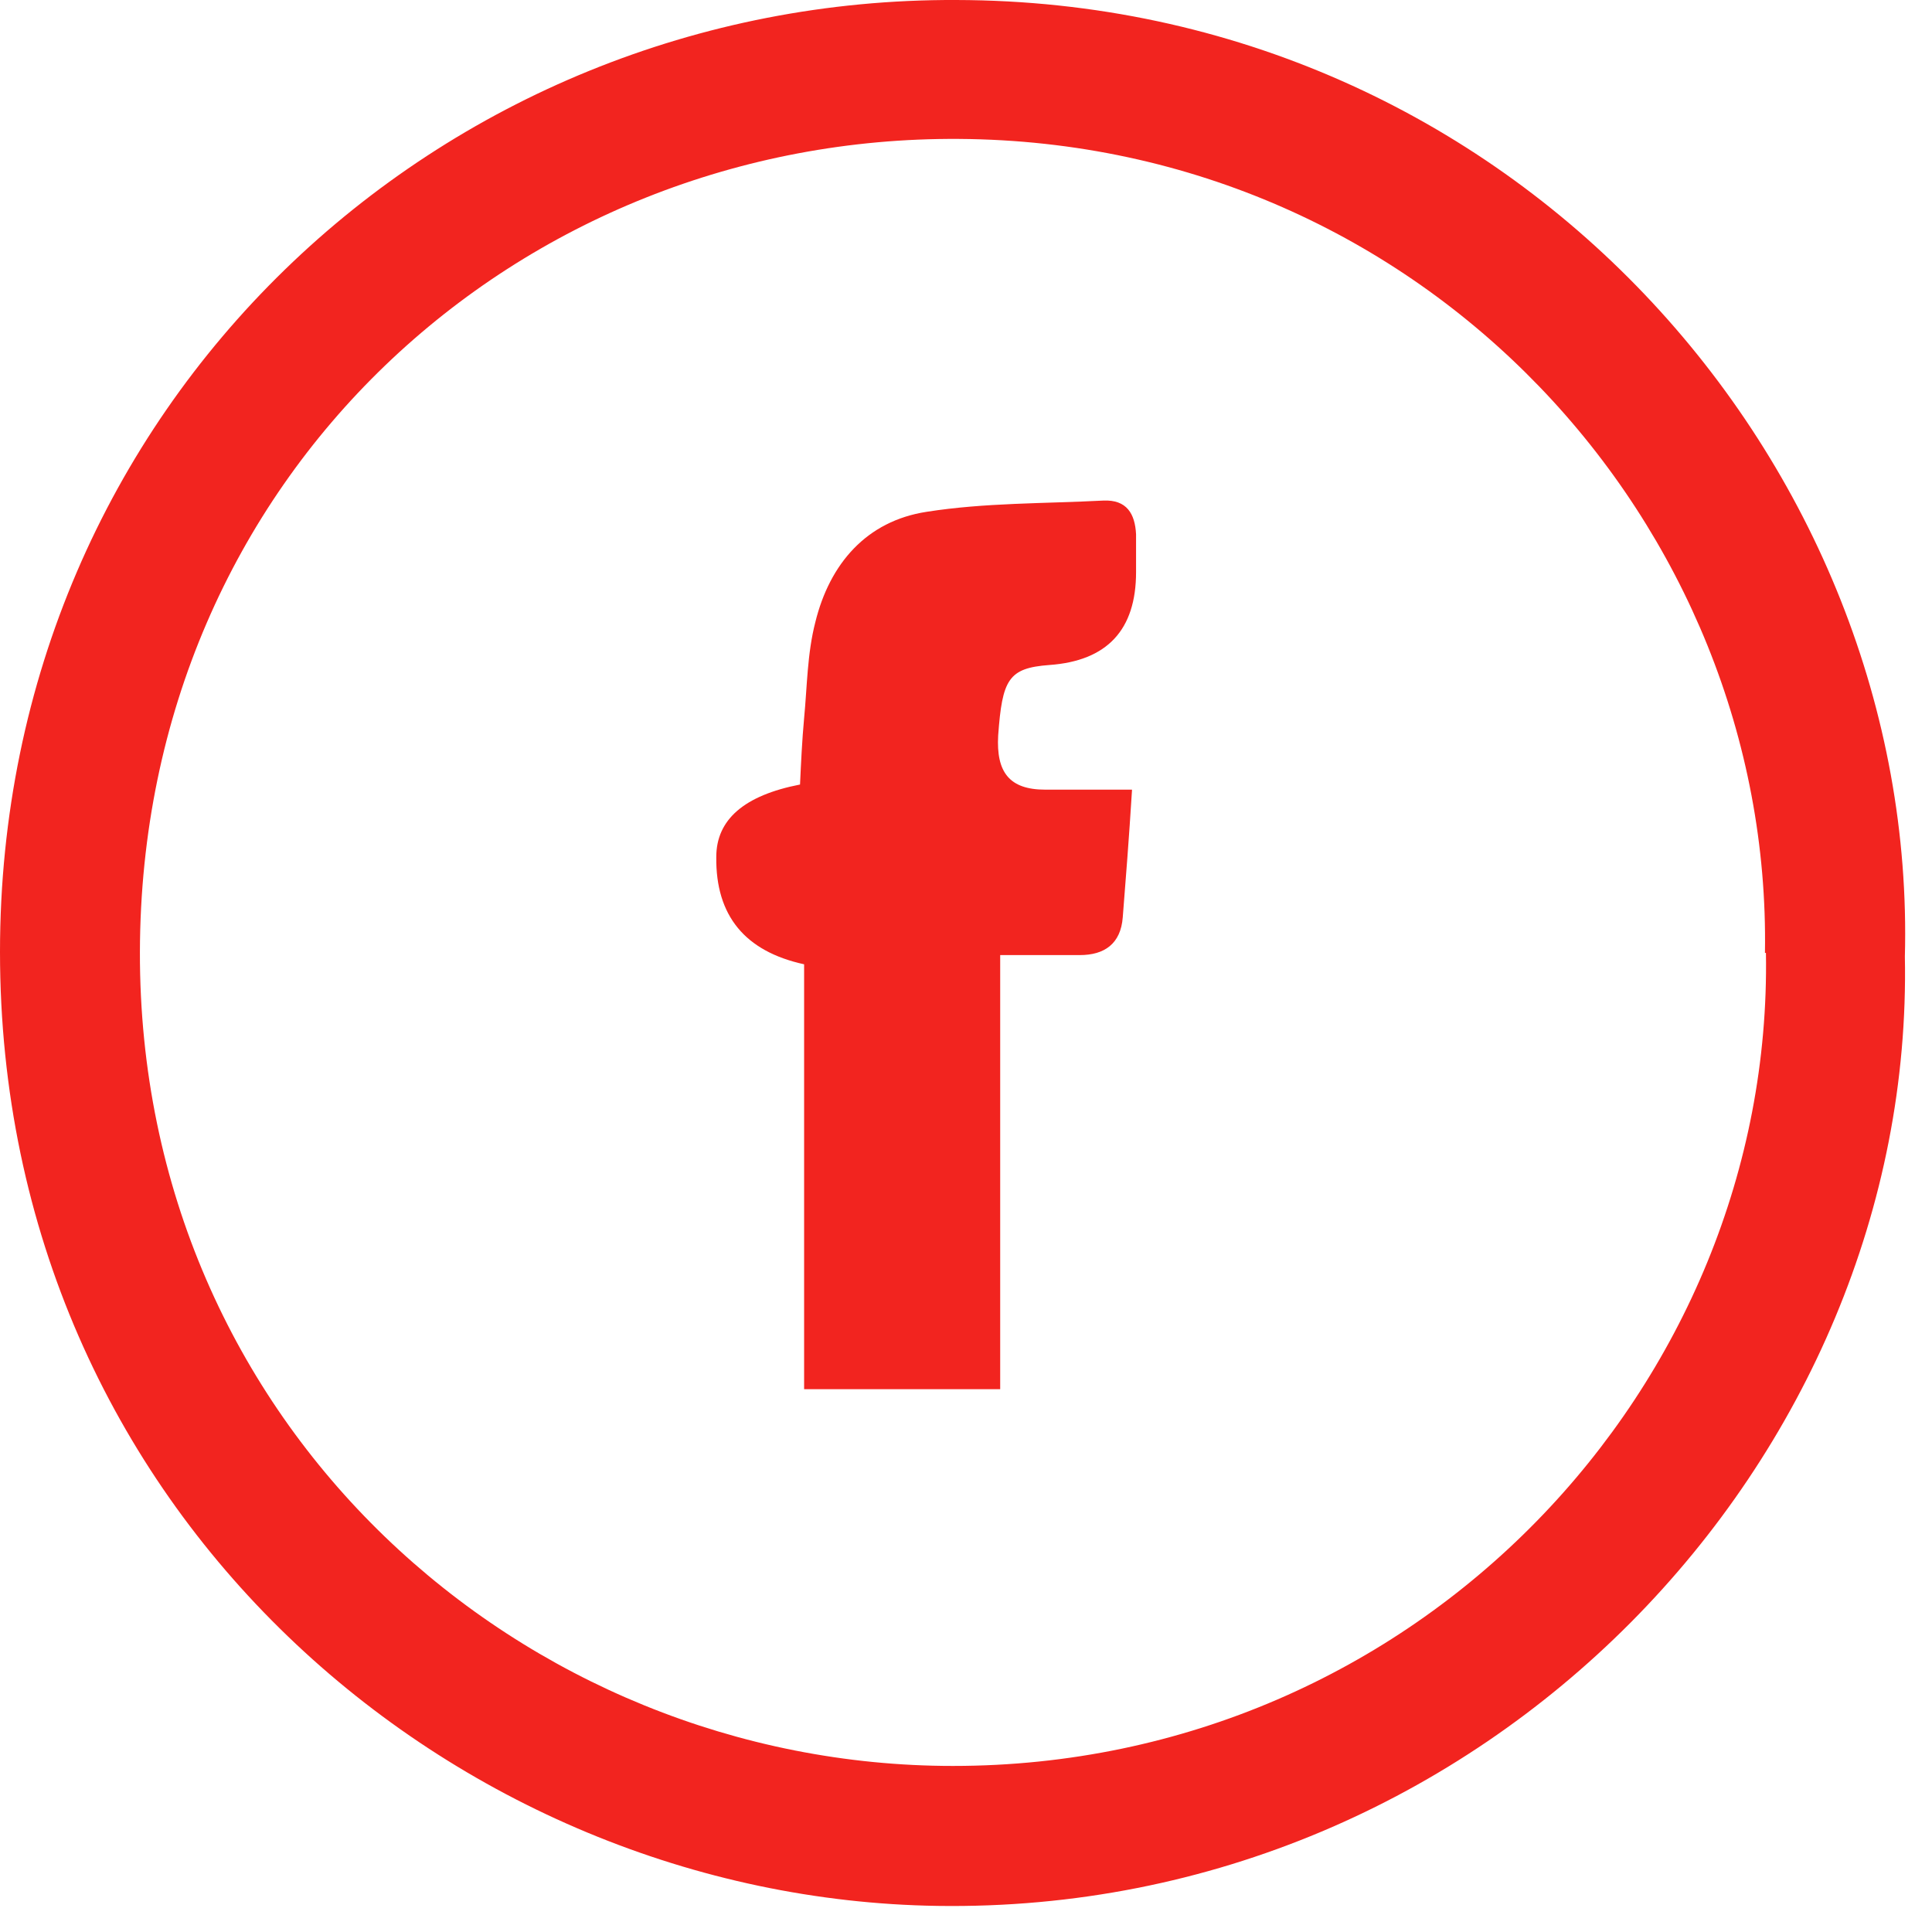
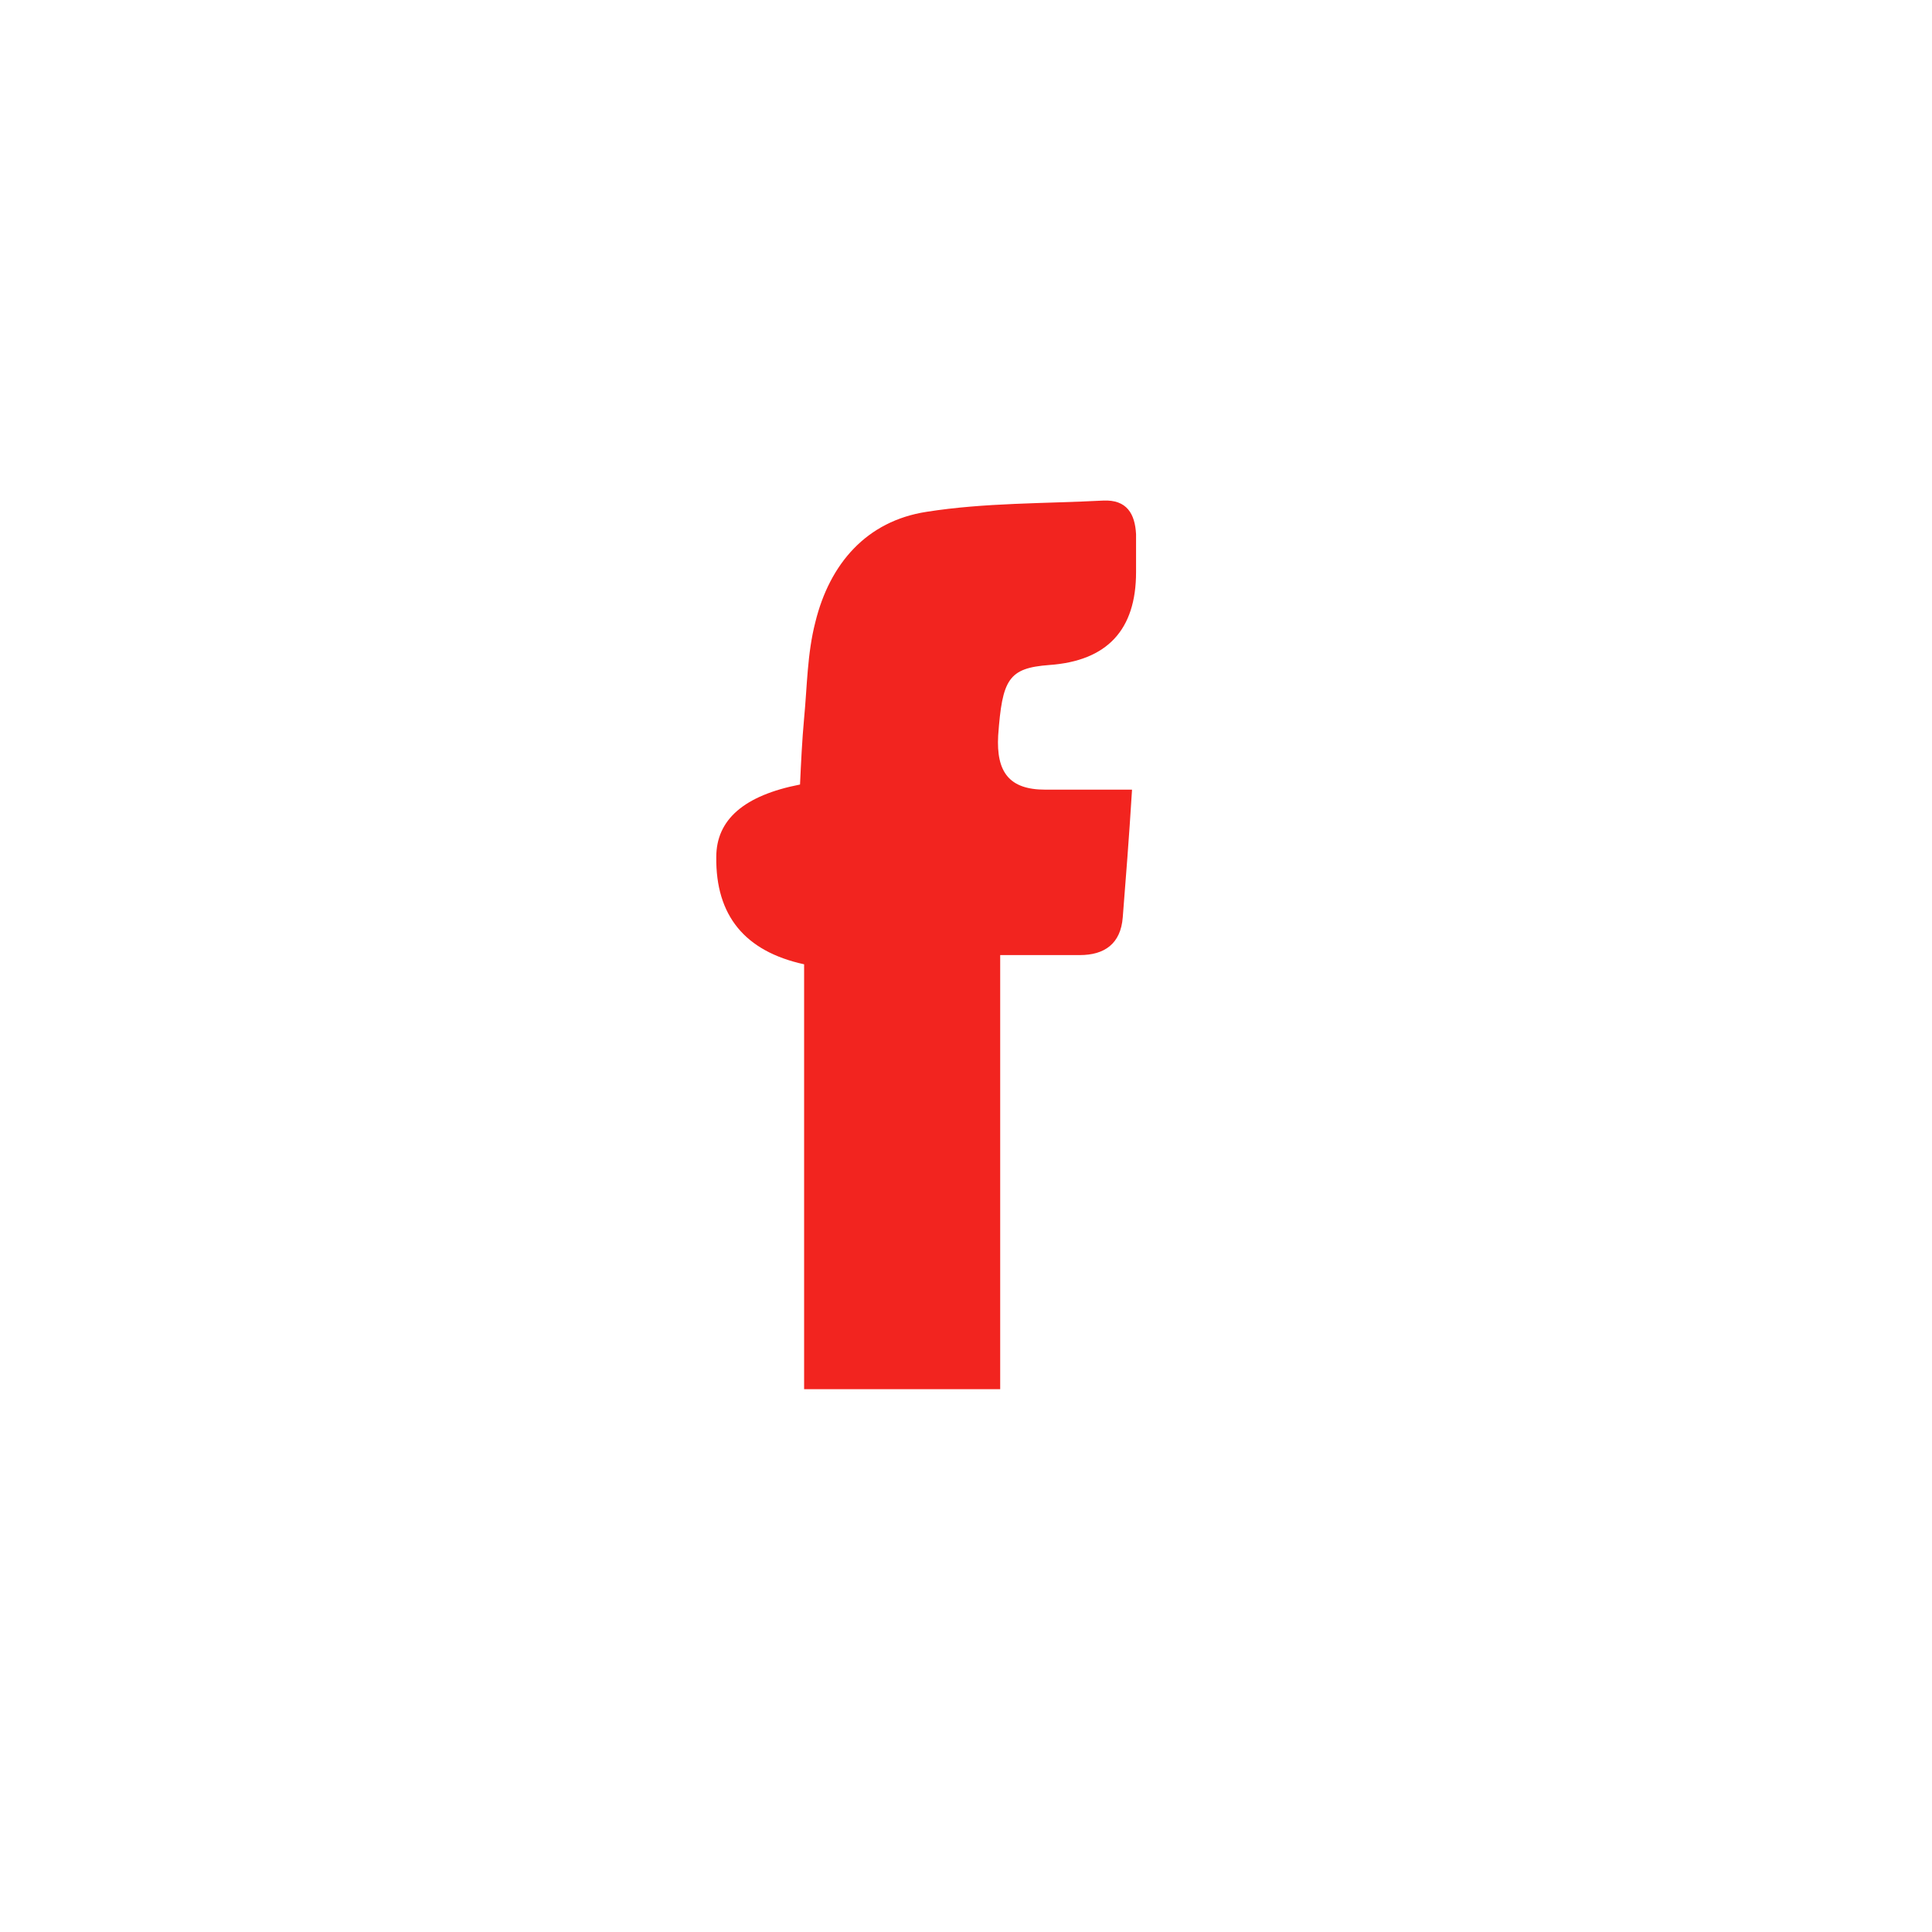
<svg xmlns="http://www.w3.org/2000/svg" width="43" height="43" viewBox="0 0 43 43" fill="none">
-   <path d="M42.396 21.278C42.623 32.462 33.076 42.601 20.868 42.419C10.116 42.26 0 33.644 0 21.187C0 9.002 9.798 -0.045 21.278 0C33.69 0.023 42.691 10.343 42.396 21.3V21.278ZM39.282 21.209C39.441 11.685 31.712 3.16 21.346 3.092C11.571 3.024 3.137 10.571 3.114 21.187C3.092 31.735 11.639 39.304 21.209 39.304C31.553 39.304 39.464 30.825 39.304 21.209H39.282Z" fill="#F2241F" />
  <path d="M25.194 17.597C25.126 18.689 25.057 19.552 24.989 20.416C24.944 21.007 24.58 21.257 24.034 21.257C23.489 21.257 22.943 21.257 22.261 21.257V30.919H17.897V21.462C16.578 21.174 15.927 20.378 15.942 19.075C15.942 18.241 16.563 17.703 17.806 17.461C17.828 16.983 17.851 16.483 17.897 15.983C17.965 15.279 17.965 14.551 18.147 13.846C18.465 12.551 19.283 11.596 20.625 11.391C21.92 11.187 23.239 11.21 24.557 11.141C25.08 11.118 25.262 11.437 25.285 11.892C25.285 12.164 25.285 12.46 25.285 12.733C25.285 14.021 24.641 14.71 23.352 14.801C22.443 14.869 22.307 15.12 22.216 16.37C22.17 17.188 22.466 17.575 23.262 17.575C23.853 17.575 24.444 17.575 25.194 17.575V17.597Z" fill="#F2241F" />
</svg>